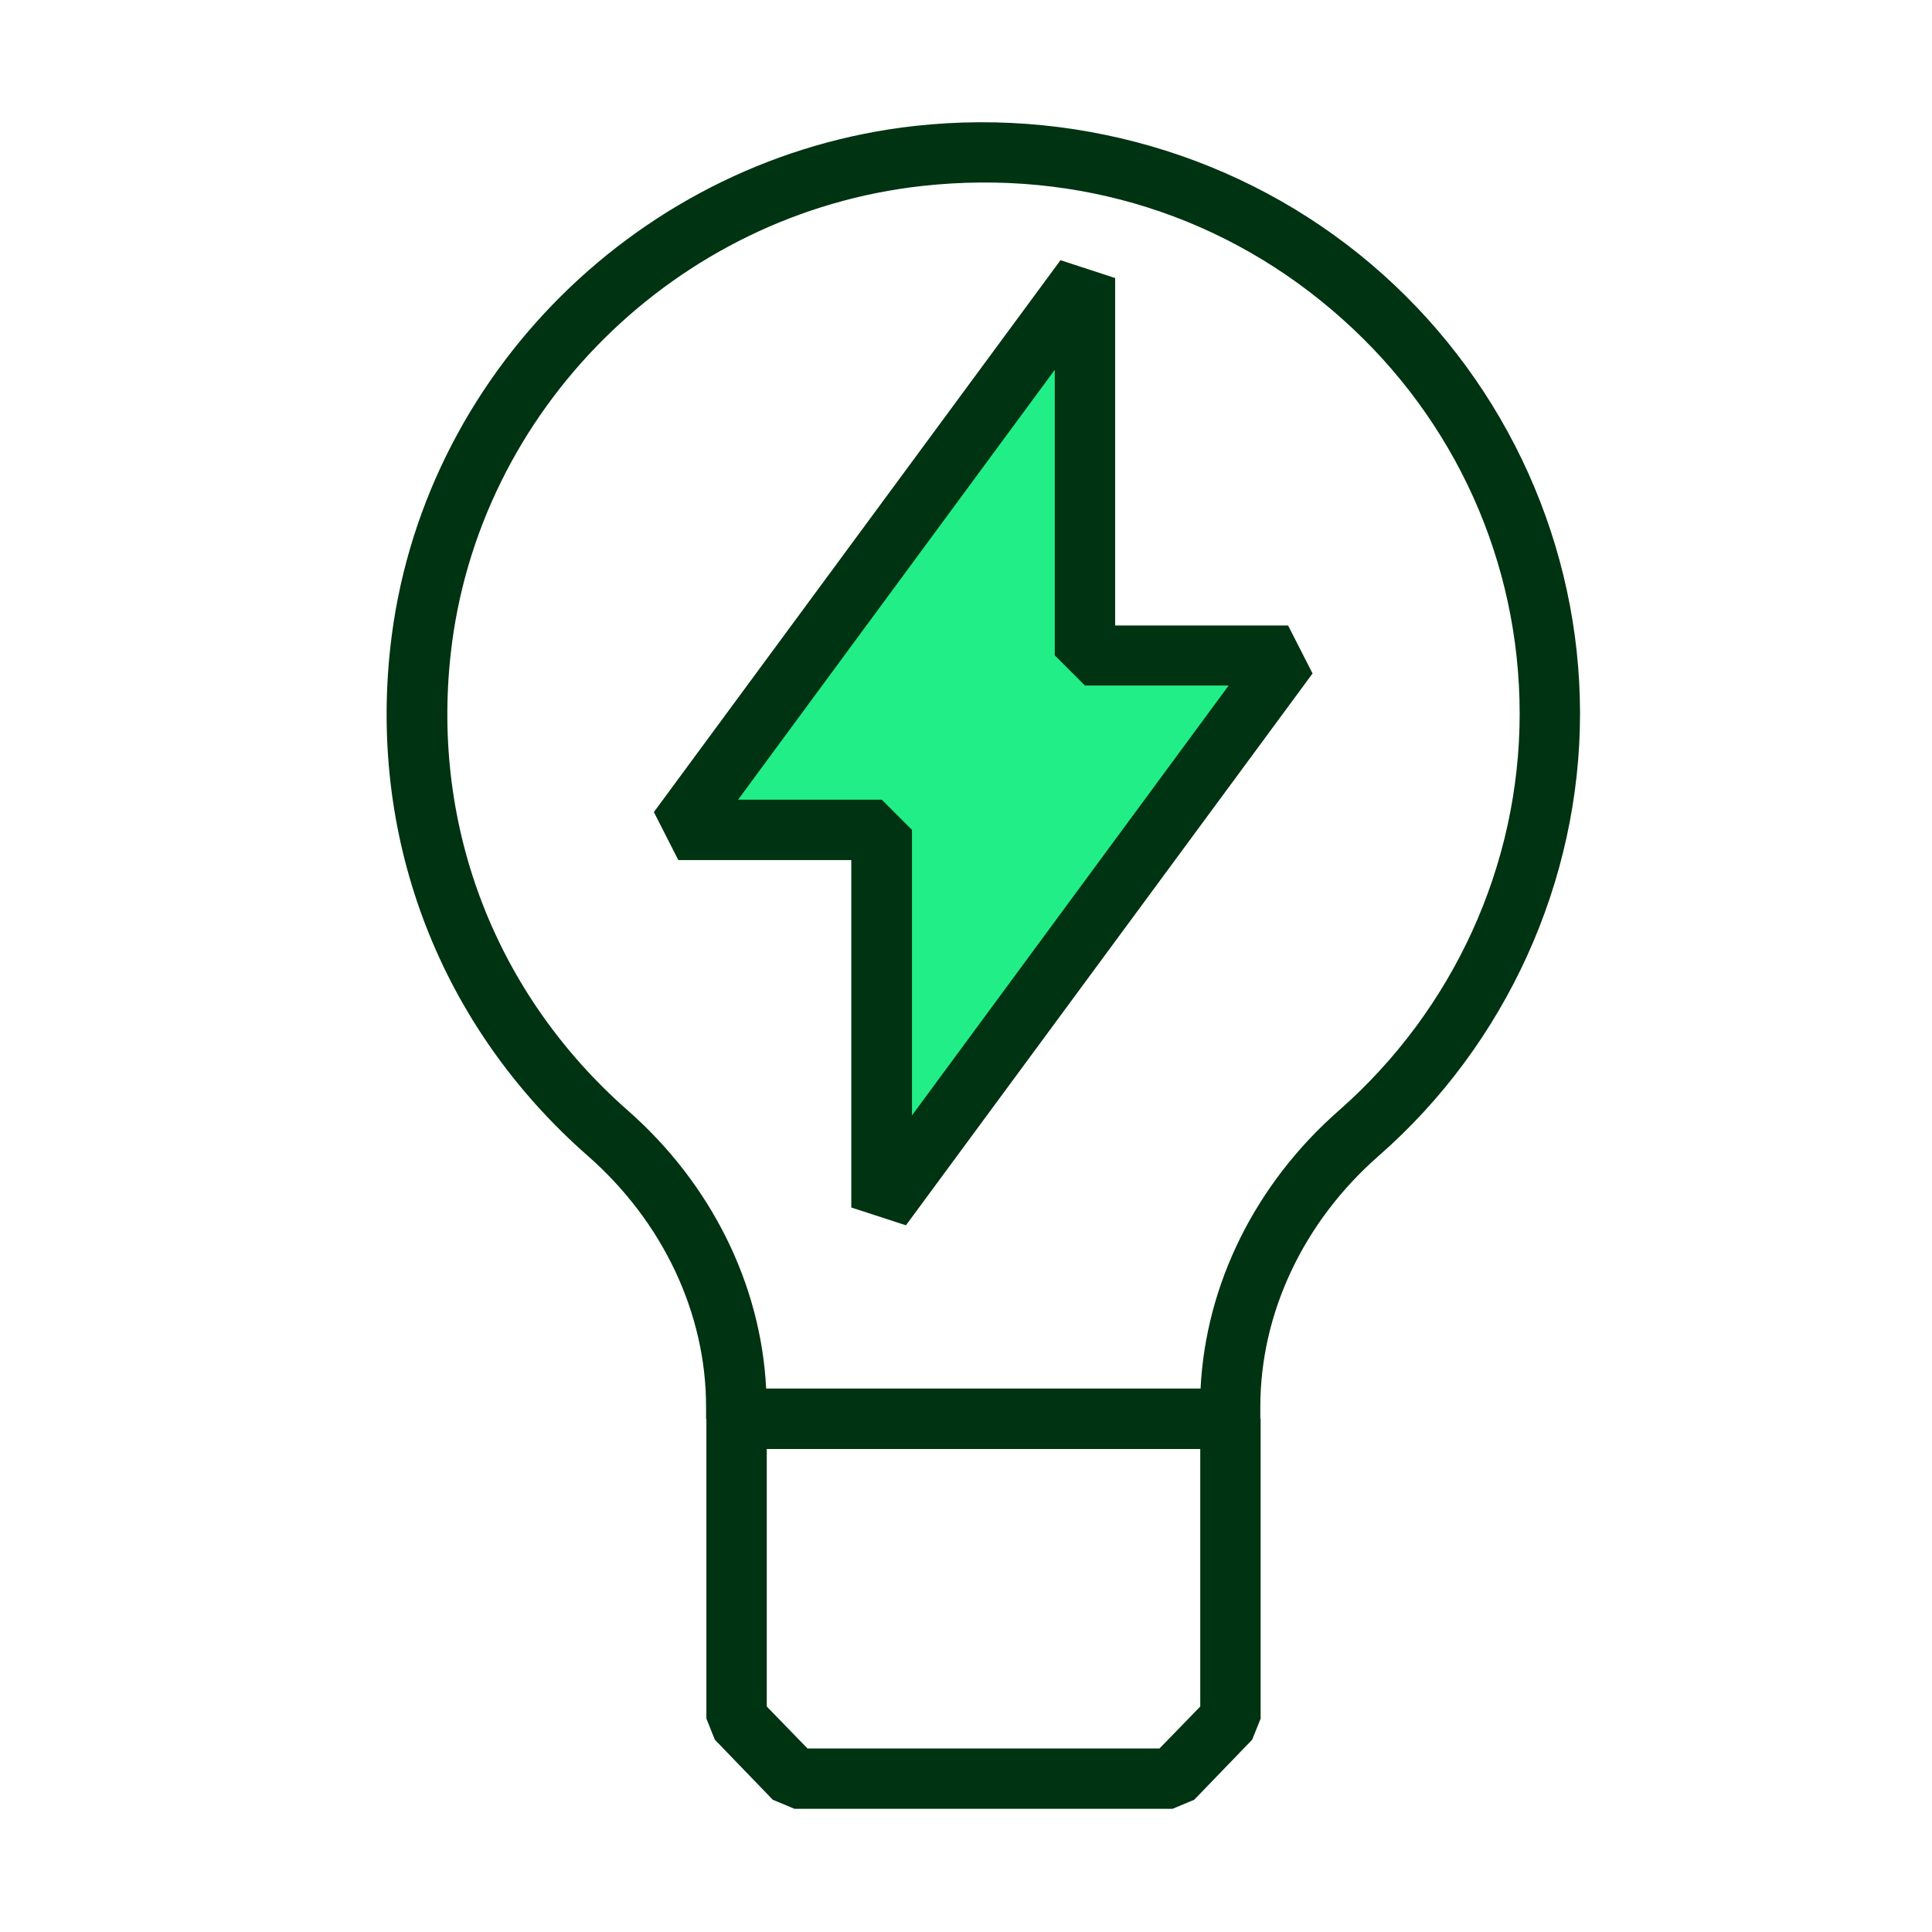
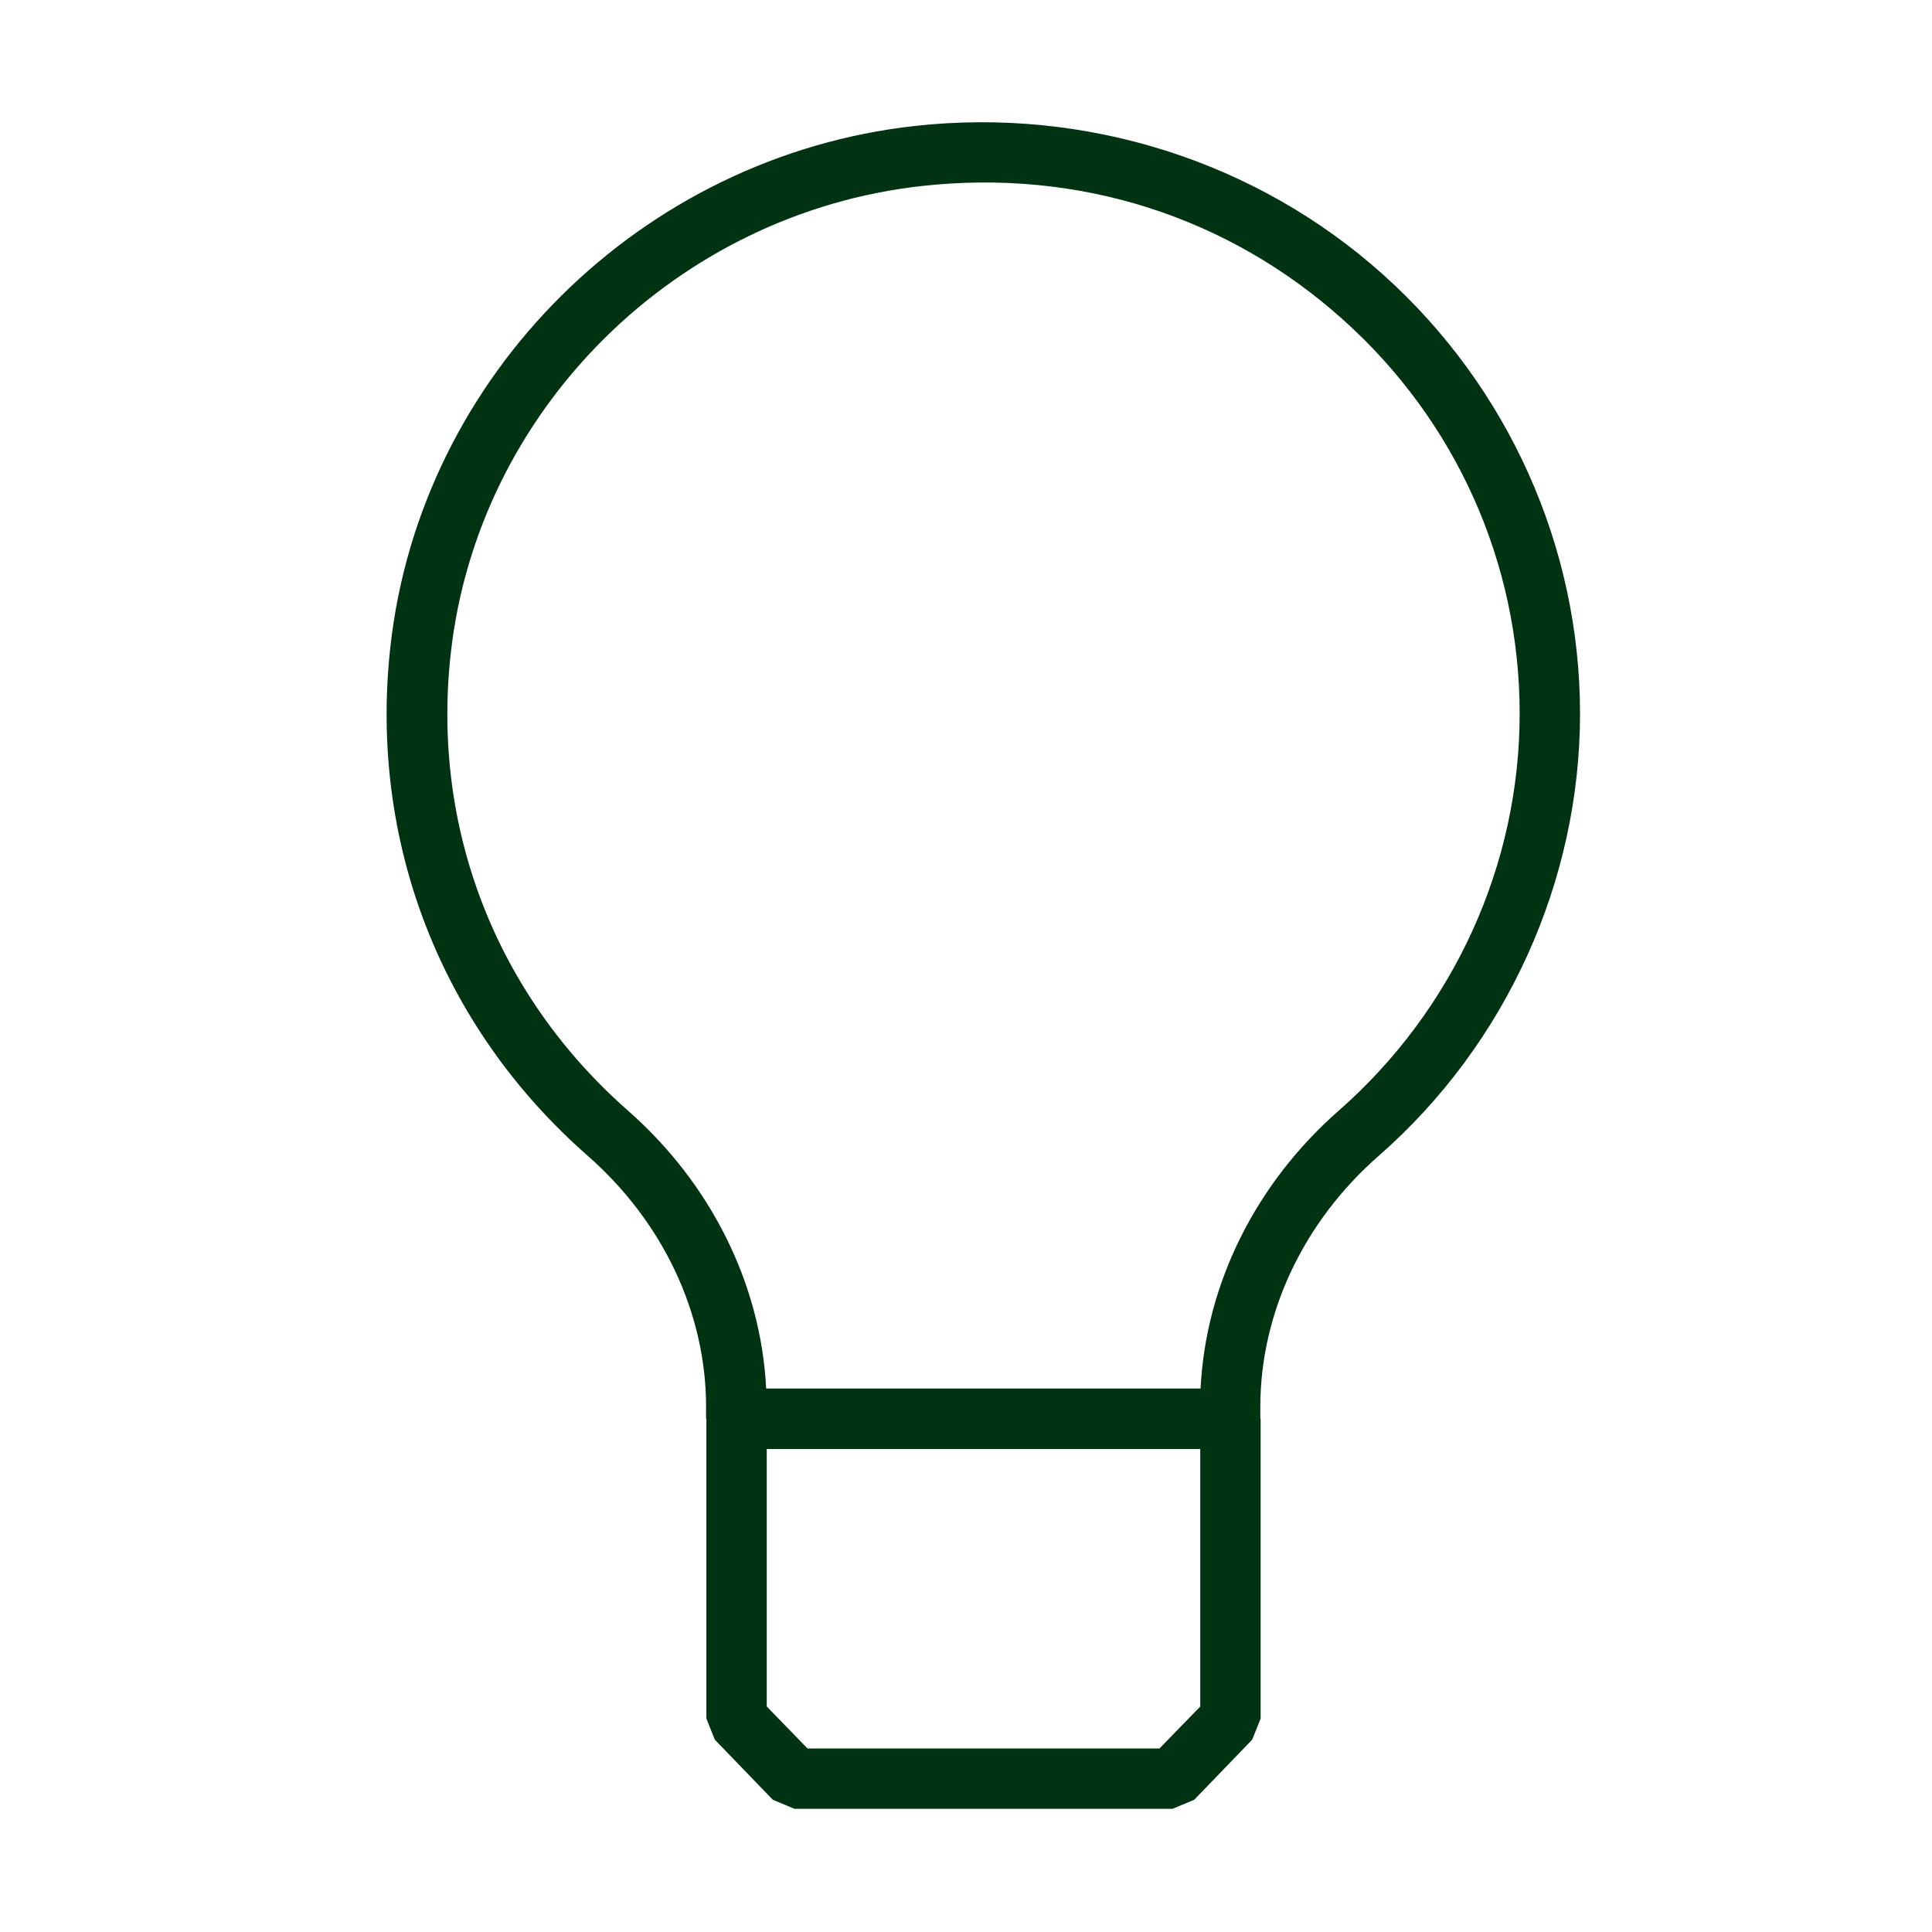
<svg xmlns="http://www.w3.org/2000/svg" width="56" height="56" viewBox="0 0 56 56" fill="none">
  <g clip-path="url(#clip0_13907_16197)">
    <path d="M33.976 52.43H23.03L22.4 52.167L20.72 50.426L20.475 49.814V41.125L21.35 40.25H35.665L36.54 41.125V49.814L36.295 50.426L34.615 52.167L33.985 52.43H33.976ZM23.406 50.68H33.609L34.79 49.464V42H22.225V49.464L23.406 50.68Z" fill="#003311" />
    <path d="M35.656 42H21.341L20.466 41.125V40.775C20.466 38.062 19.215 35.411 17.028 33.495C12.775 29.759 10.693 24.386 11.314 18.76C12.18 10.876 18.585 4.524 26.53 3.649C31.483 3.106 36.426 4.672 40.093 7.962C43.715 11.209 45.798 15.846 45.798 20.685C45.798 25.524 43.671 30.258 39.961 33.504C37.783 35.411 36.531 38.062 36.531 40.775V41.125L35.656 42ZM22.208 40.25H34.799C34.948 37.222 36.391 34.309 38.806 32.191C42.131 29.269 44.048 25.078 44.048 20.685C44.048 16.293 42.184 12.18 38.929 9.266C35.586 6.265 31.255 4.891 26.731 5.39C19.591 6.177 13.843 11.883 13.064 18.953C12.504 24.001 14.376 28.823 18.191 32.182C20.615 34.309 22.059 37.231 22.208 40.259V40.25Z" fill="#003311" />
-     <path d="M37.345 19.005H31.448V8.059L19.662 24.054H25.559V35L37.345 19.005Z" fill="#22EE88" />
-     <path d="M26.259 35.516L24.675 35V24.929H19.661L18.953 23.538L30.739 7.542L32.323 8.059V18.13H37.336L38.045 19.521L26.259 35.516ZM21.394 23.179H25.559L26.434 24.054V32.331L35.613 19.871H31.448L30.573 18.996V10.719L21.394 23.179Z" fill="#003311" />
  </g>
  <defs>
    <clipPath id="clip0_13907_16197">
      <rect width="56" height="56" fill="white" />
    </clipPath>
  </defs>
</svg>